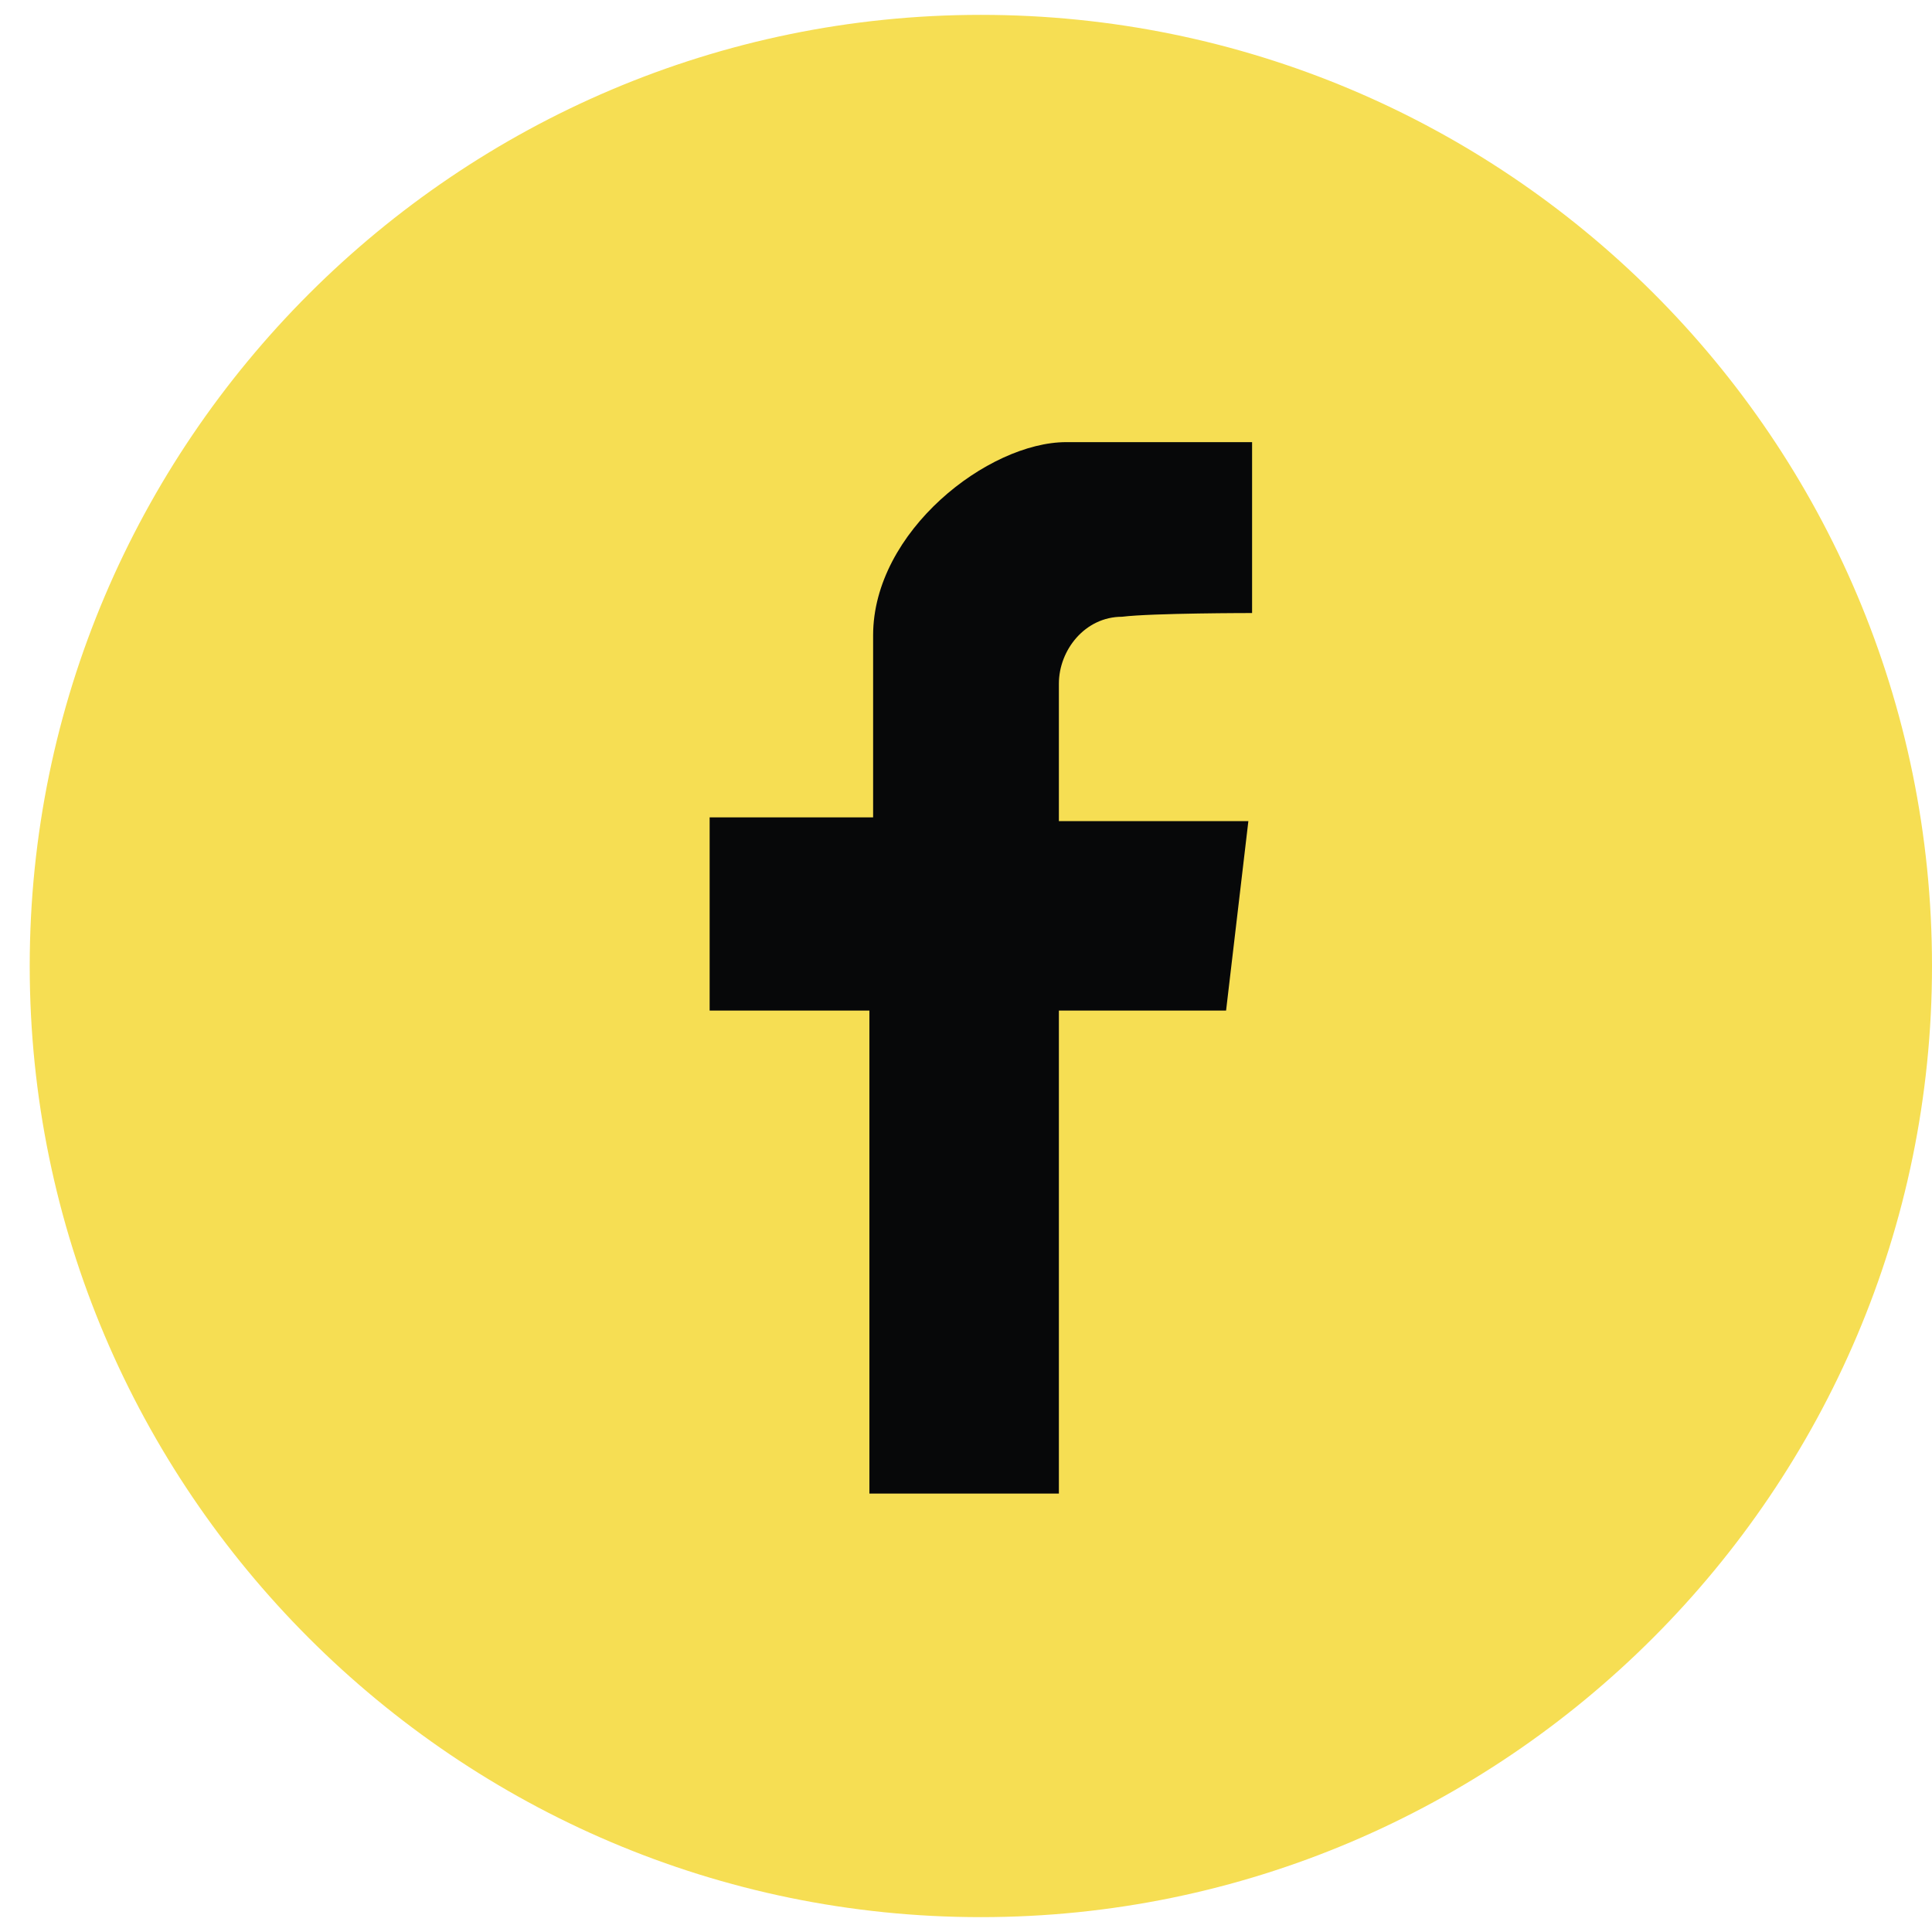
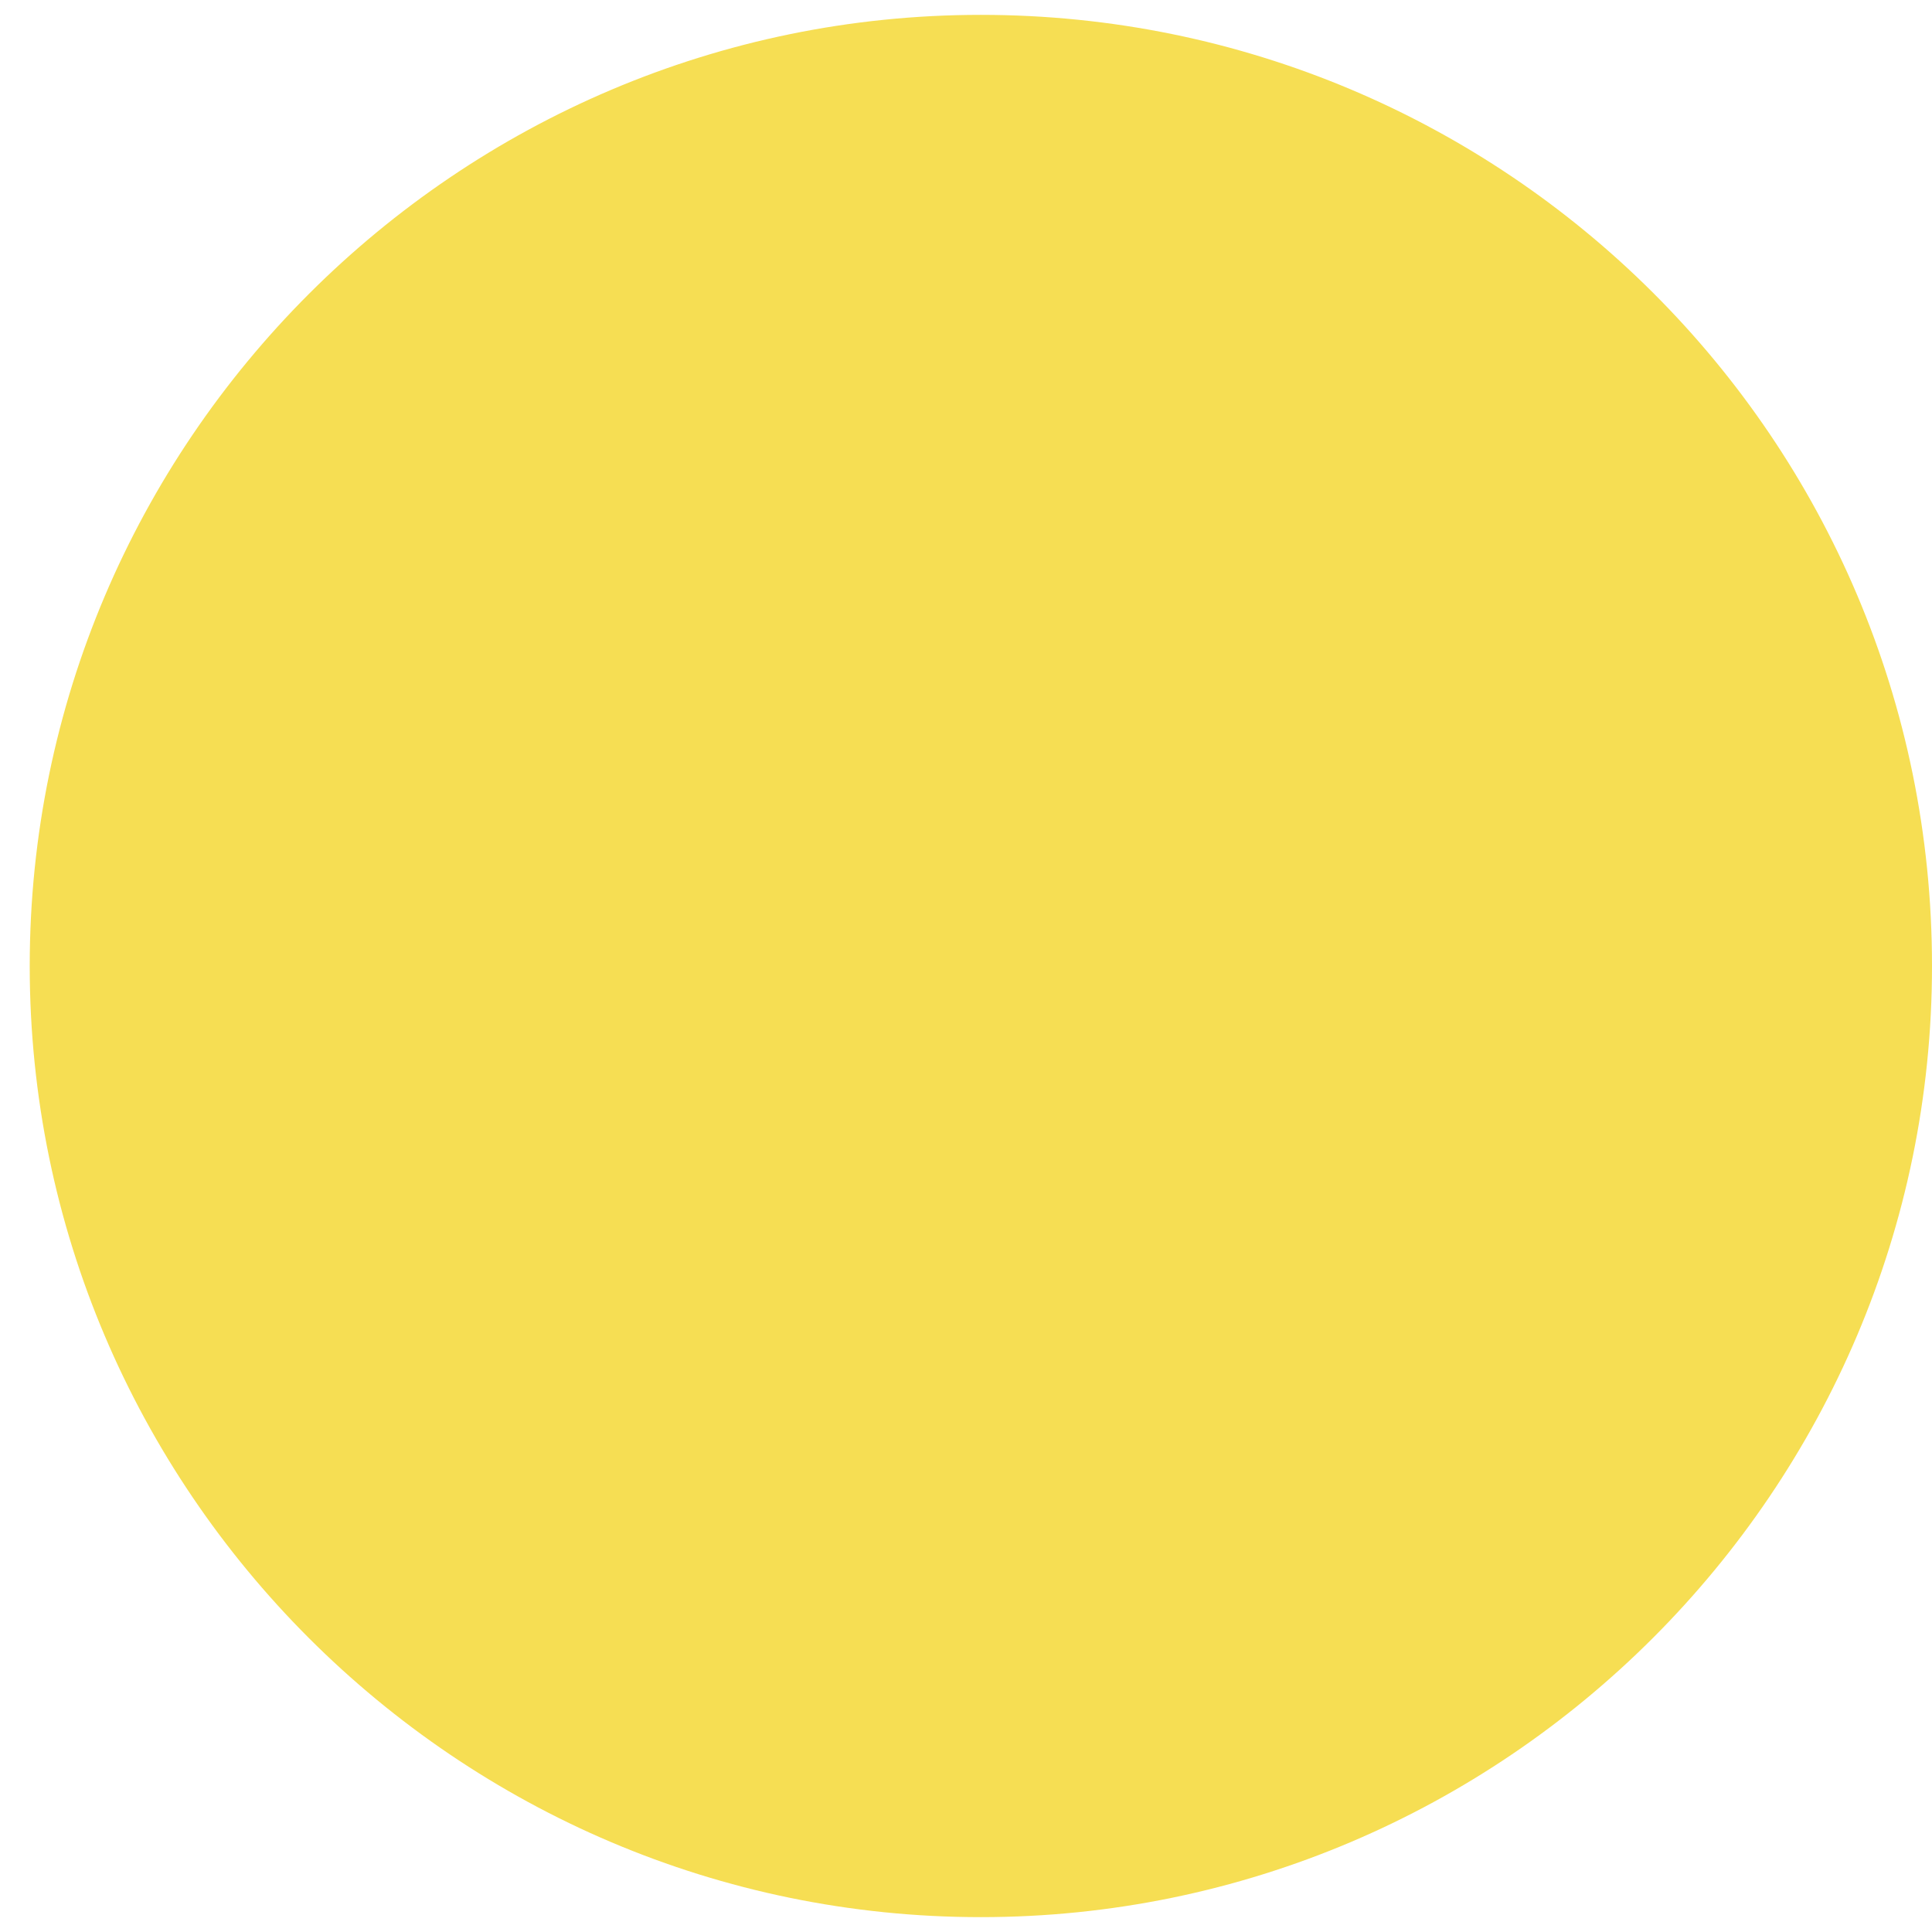
<svg xmlns="http://www.w3.org/2000/svg" width="52px" height="52px" viewBox="0 0 52 52" version="1.1">
  <title>Group 2</title>
  <g id="Page-1" stroke="none" stroke-width="1" fill="none" fill-rule="evenodd">
    <g id="ProDemos_STEM_Footer" transform="translate(-604.5, -33.6)" fill-rule="nonzero">
      <g id="Group" transform="translate(353.3, 34)">
        <g transform="translate(252, 0)" id="Group-2">
          <path d="M25.6,0 C11.5,0 0,11.5 0,25.6 C0,39.7 11.5,51.2 25.6,51.2 C39.7,51.2 51.2,39.7 51.2,25.6 C51.2,11.4 39.7,0 25.6,0" id="Path" fill="#F6DE53" />
-           <path d="M32.9,16.1 L32.9,11.5 C32.9,11.5 28.2,11.5 27.9,11.5 C25.8,11.5 22.7,13.9 22.7,16.7 L22.7,21.6 L18.3,21.6 L18.3,26.8 L22.6,26.8 L22.6,39.8 L27.7,39.8 L27.7,26.8 L32.2,26.8 L32.8,21.7 L27.7,21.7 L27.7,18 C27.7,17.1 28.4,16.2 29.4,16.2 C30.2,16.1 32.9,16.1 32.9,16.1" id="Path" fill="#070809" />
        </g>
      </g>
    </g>
  </g>
</svg>